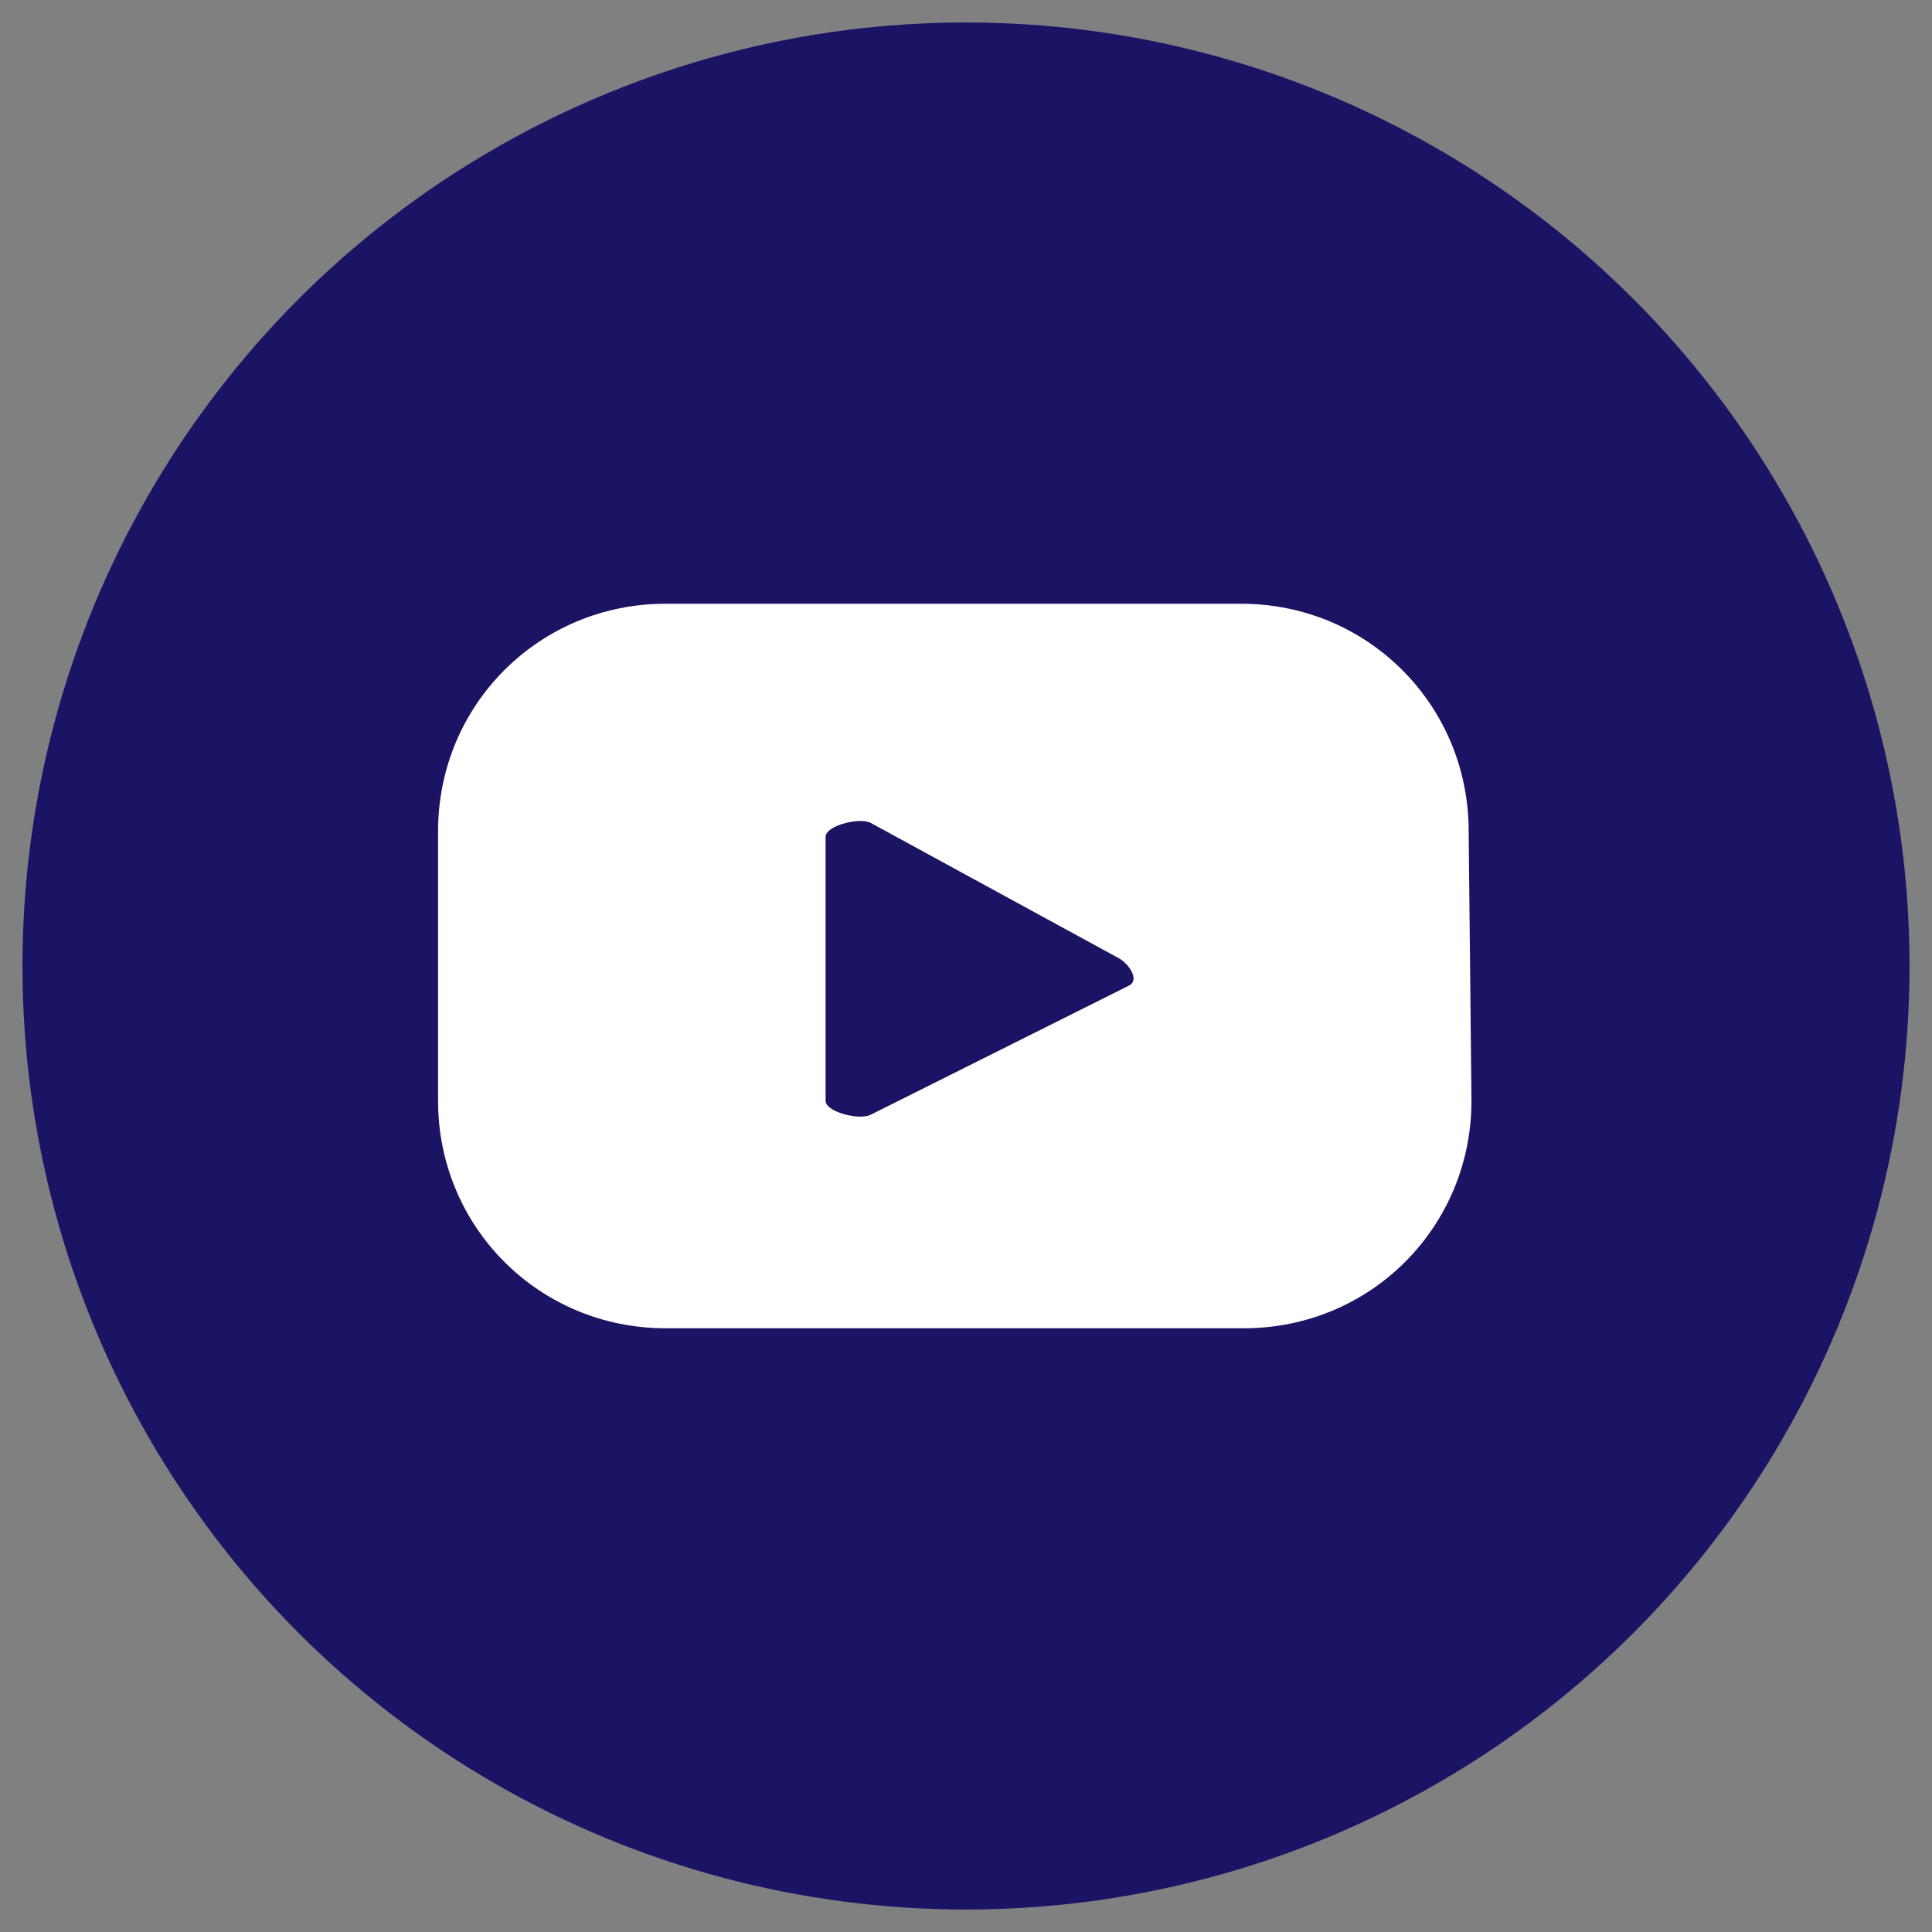
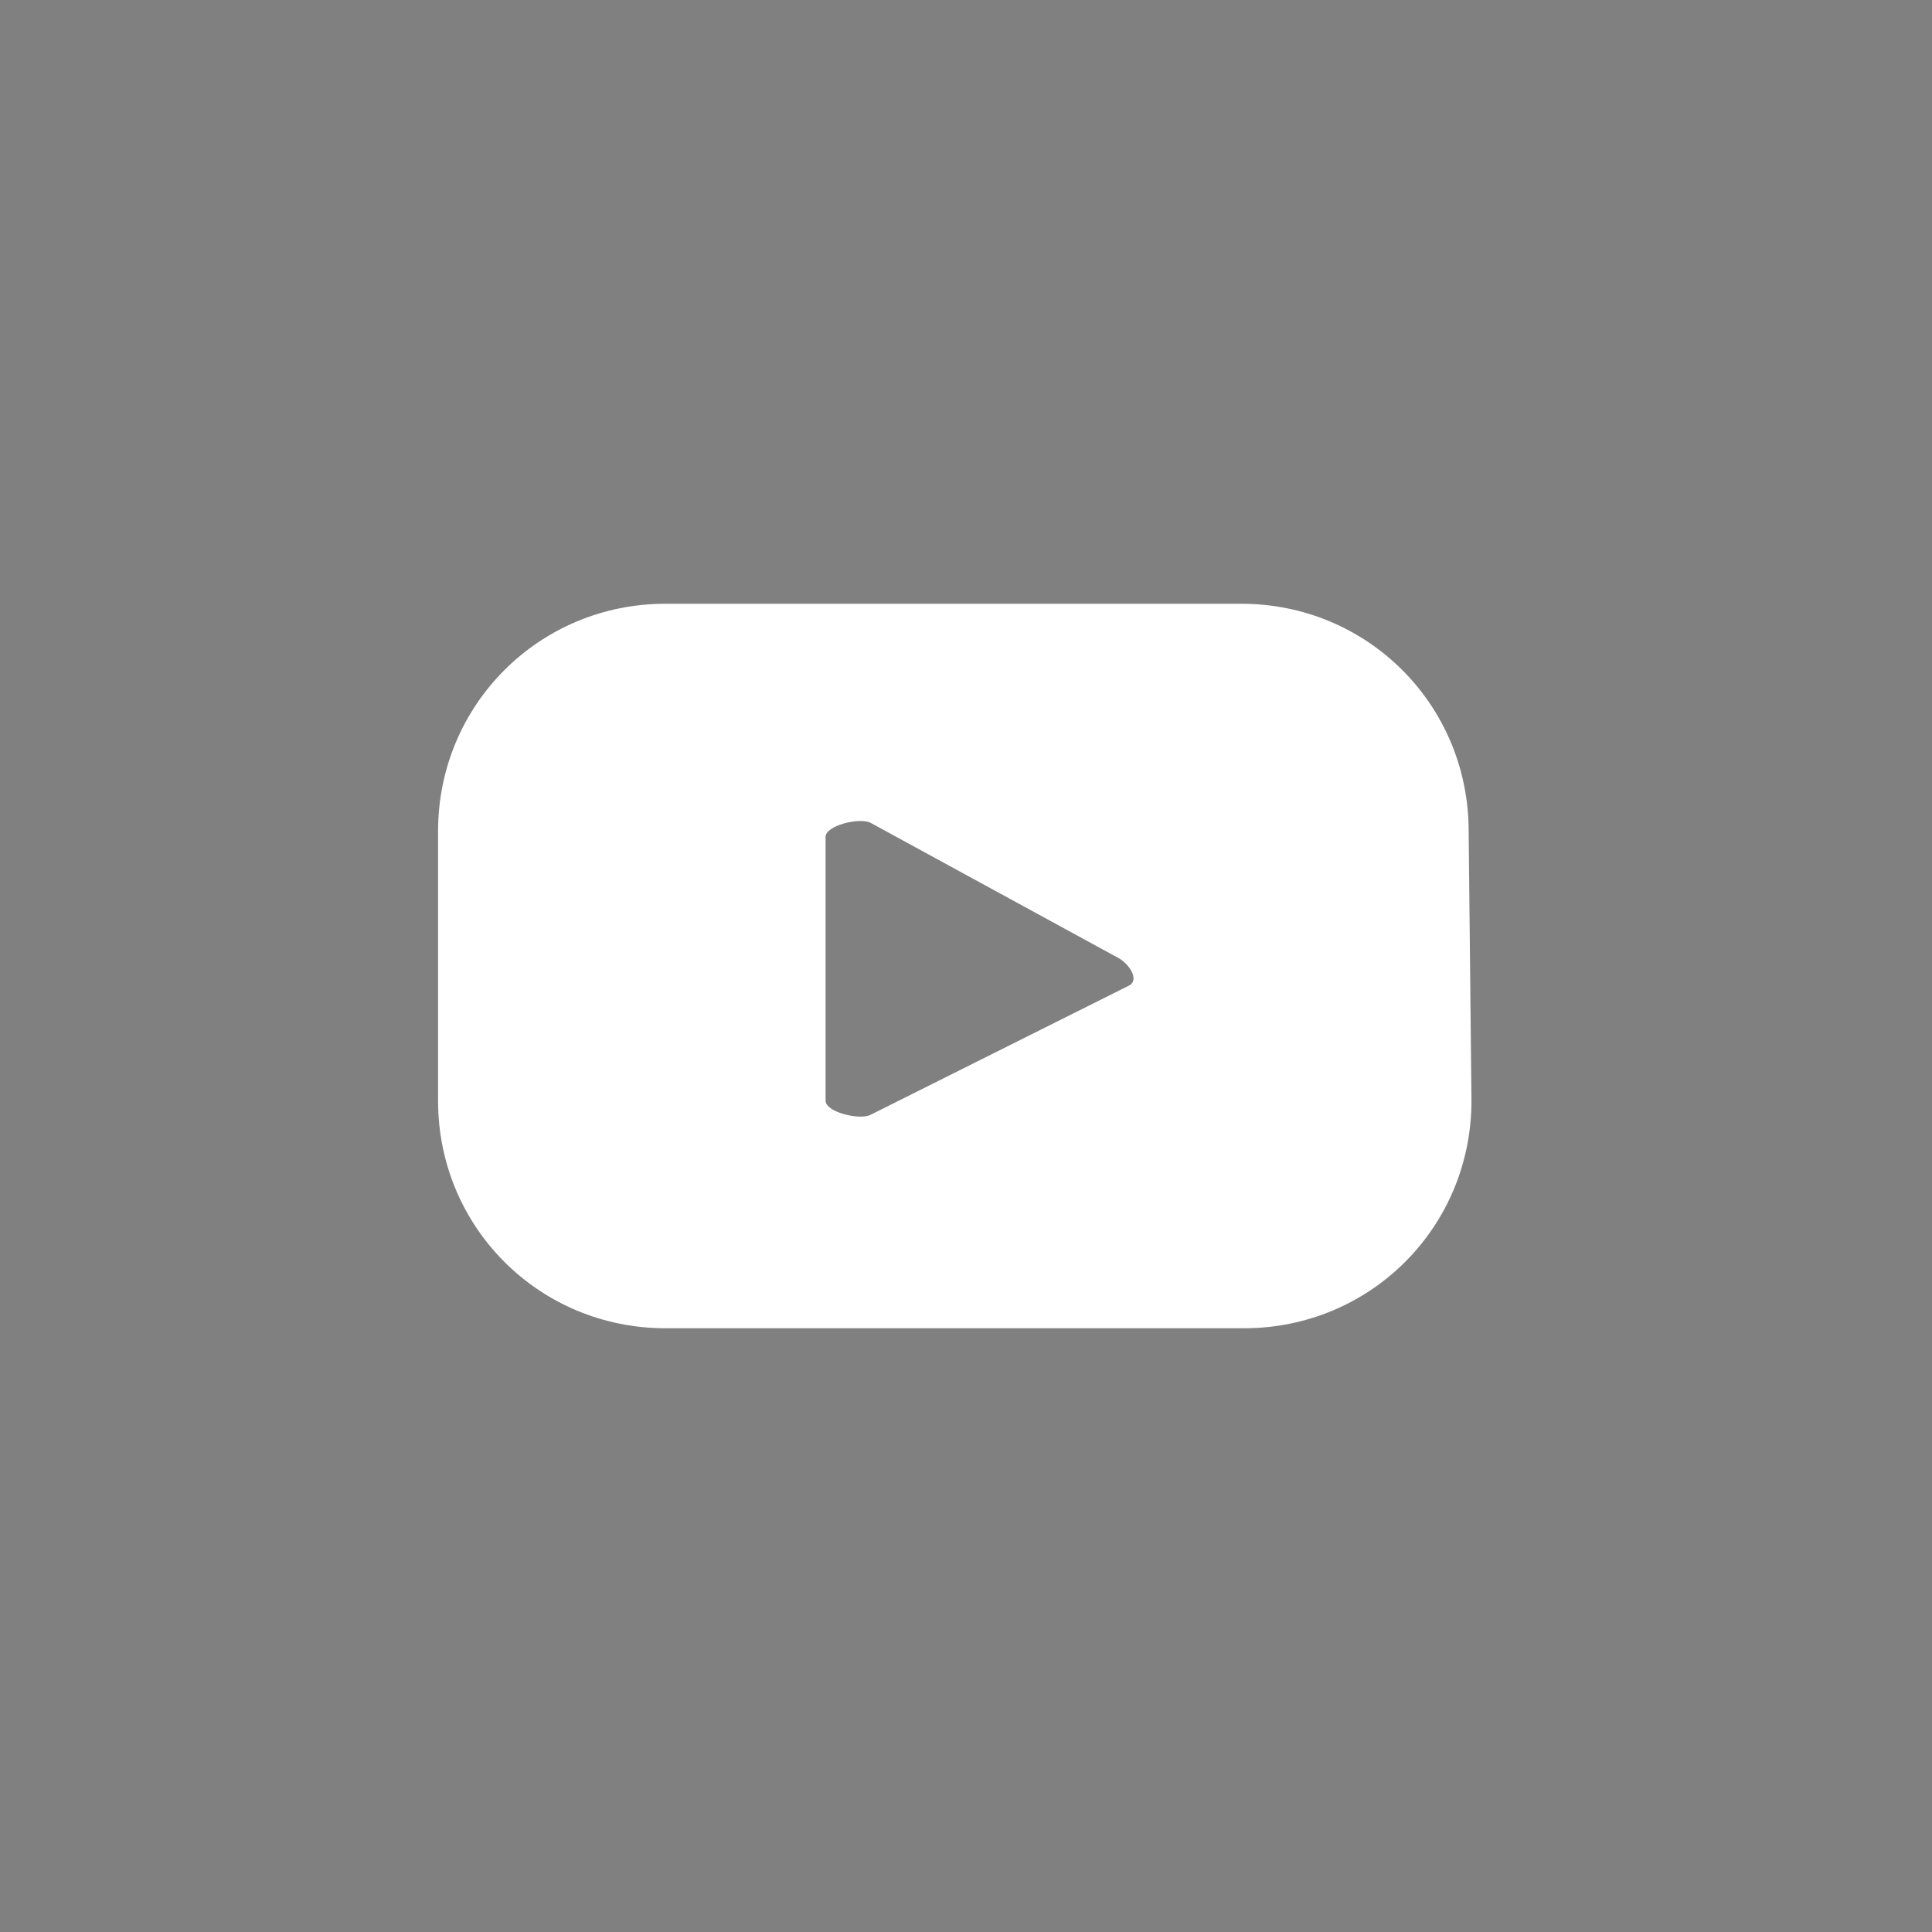
<svg xmlns="http://www.w3.org/2000/svg" version="1.1" id="Capa_1" x="0px" y="0px" viewBox="0 0 68.8 68.8" style="enable-background:new 0 0 68.8 68.8;" xml:space="preserve">
  <rect x="0" y="0" width="68.8" height="68.8" fill="#808080" stroke="none" />
  <style type="text/css">
	.st0{fill:#1B1464;}
	.st1{fill:#FFFFFF;}
</style>
-   <circle class="st0" cx="34.4" cy="34.4" r="33.6" />
  <path class="st1" d="M52.3,29.6c0-4.5-3.6-8.1-8.1-8.1H23.7c-4.5,0-8.1,3.6-8.1,8.1v9.6c0,4.5,3.6,8.1,8.1,8.1h20.6  c4.5,0,8.1-3.6,8.1-8.1L52.3,29.6L52.3,29.6z M40.2,35.1L31,39.7c-0.4,0.2-1.6-0.1-1.6-0.5v-9.4c0-0.4,1.2-0.7,1.6-0.5l8.8,4.8  C40.2,34.3,40.6,34.9,40.2,35.1z" />
</svg>